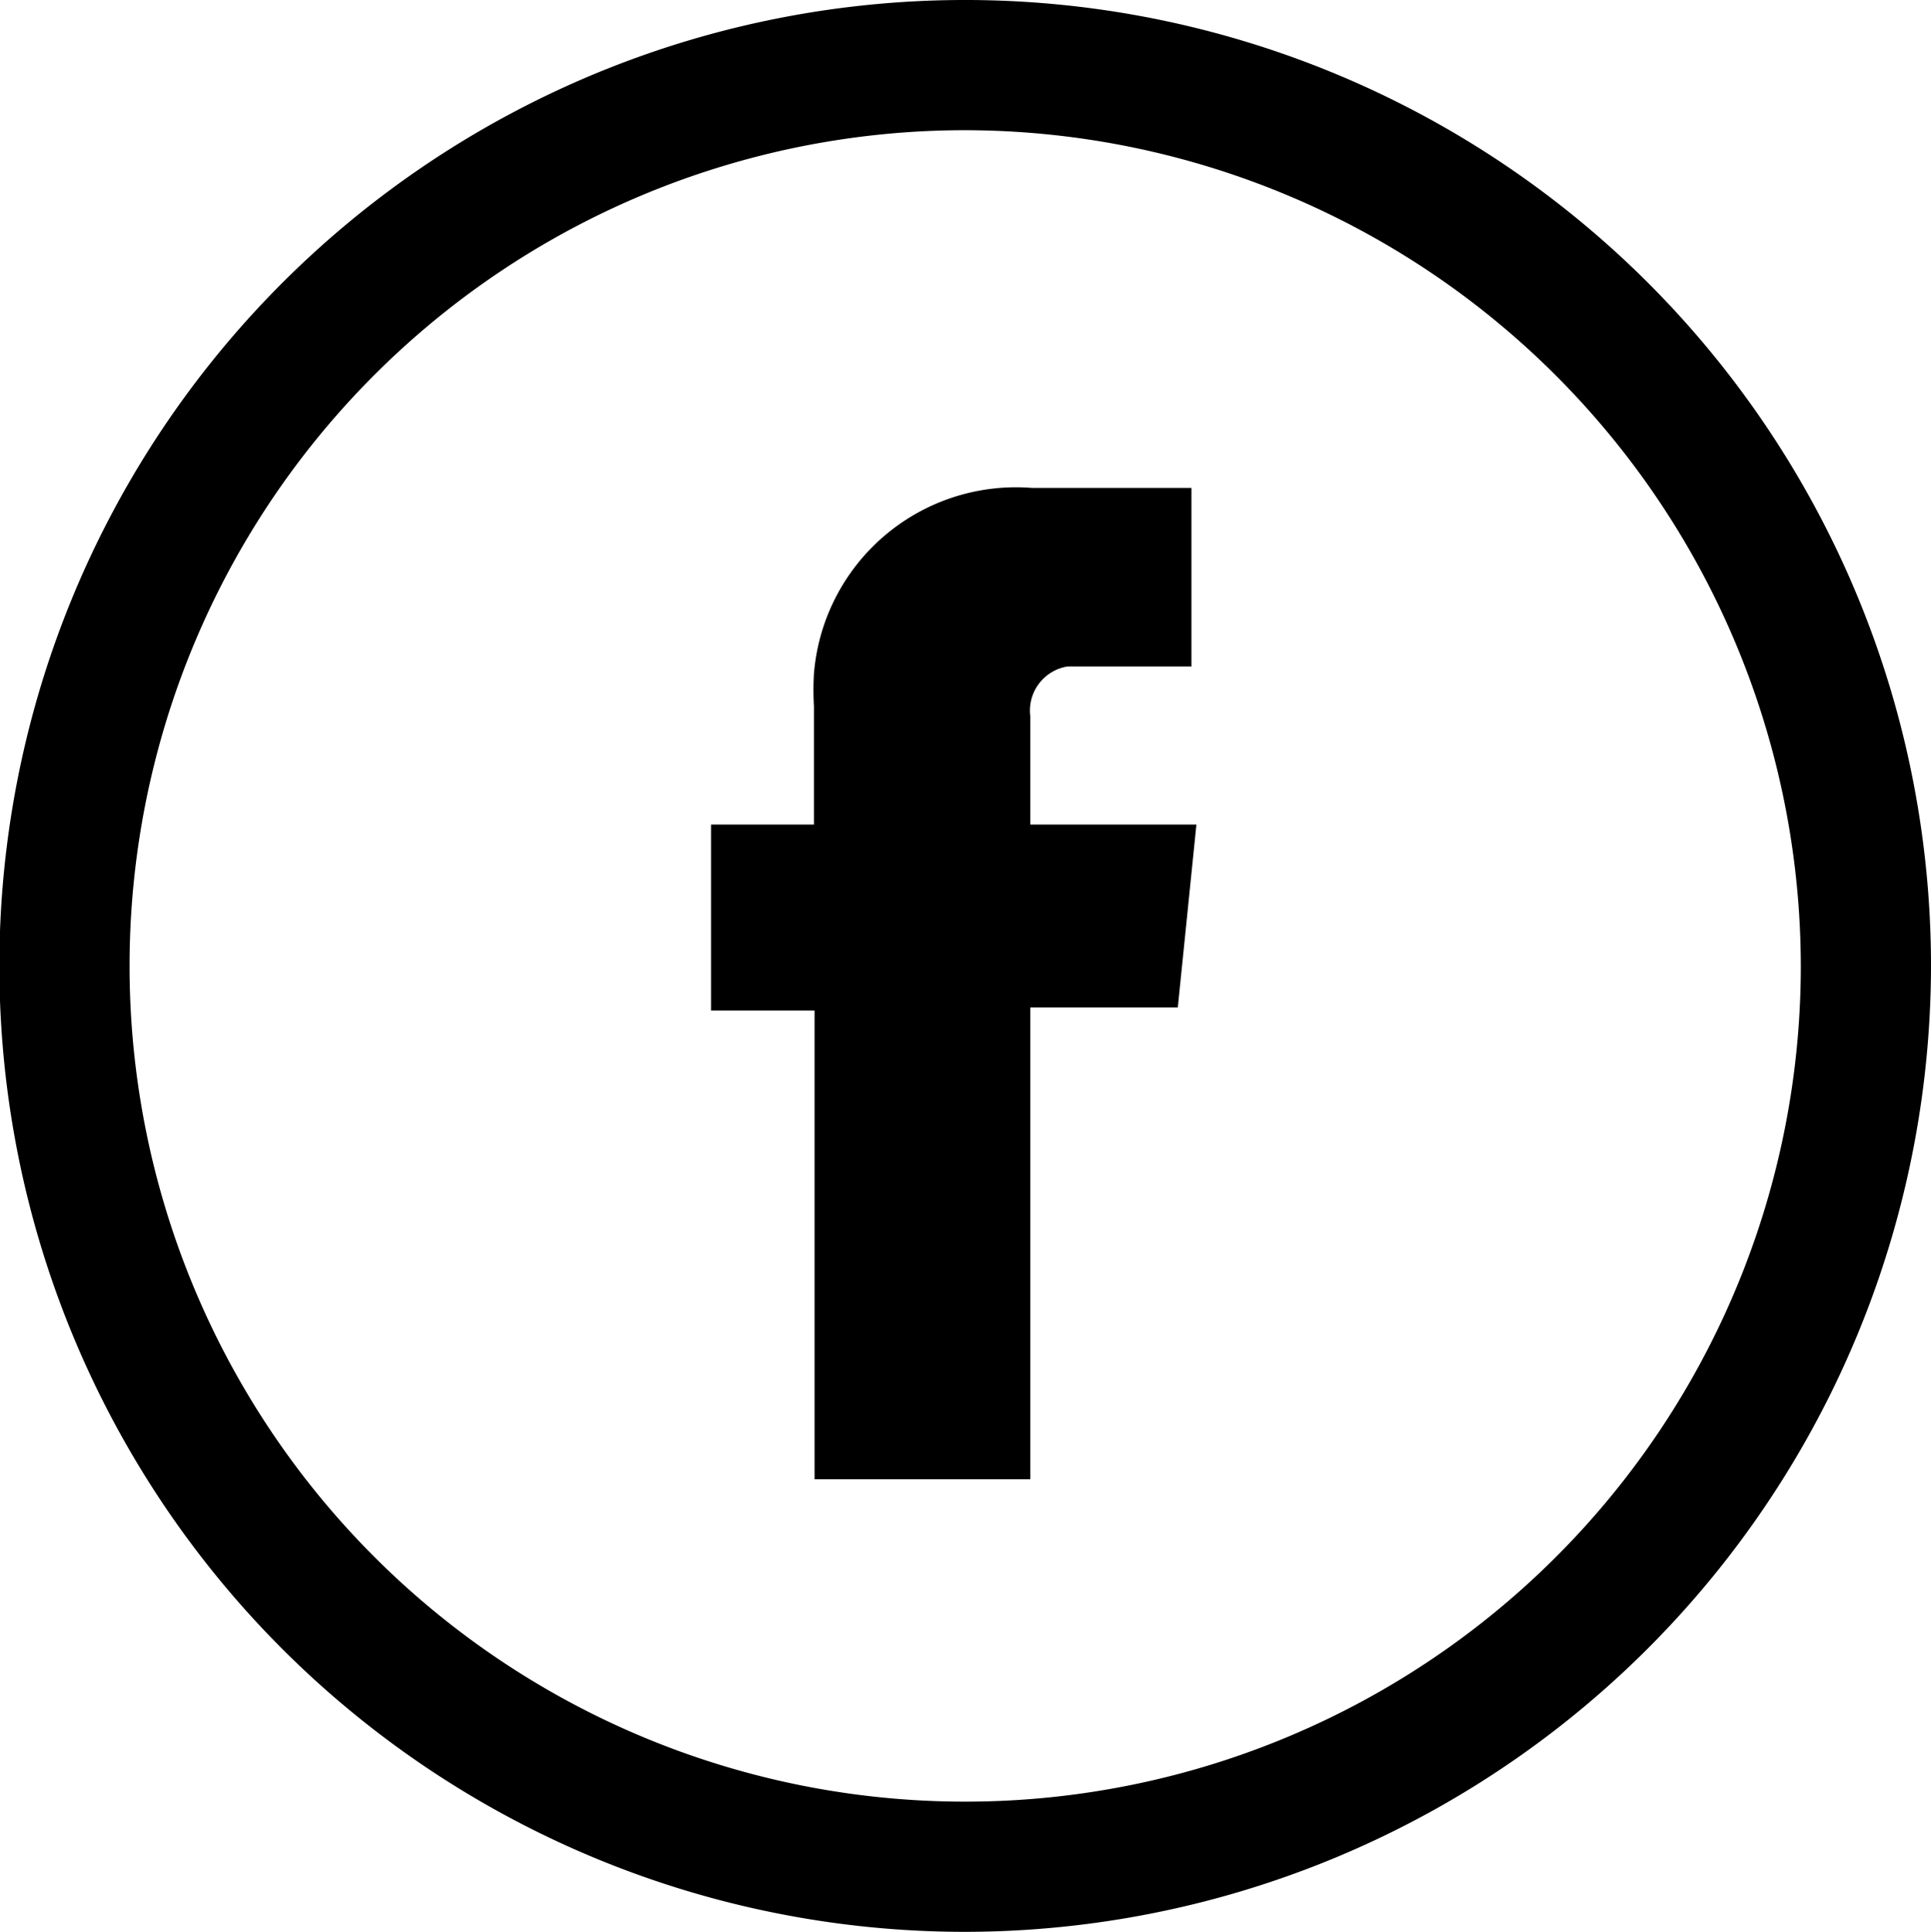
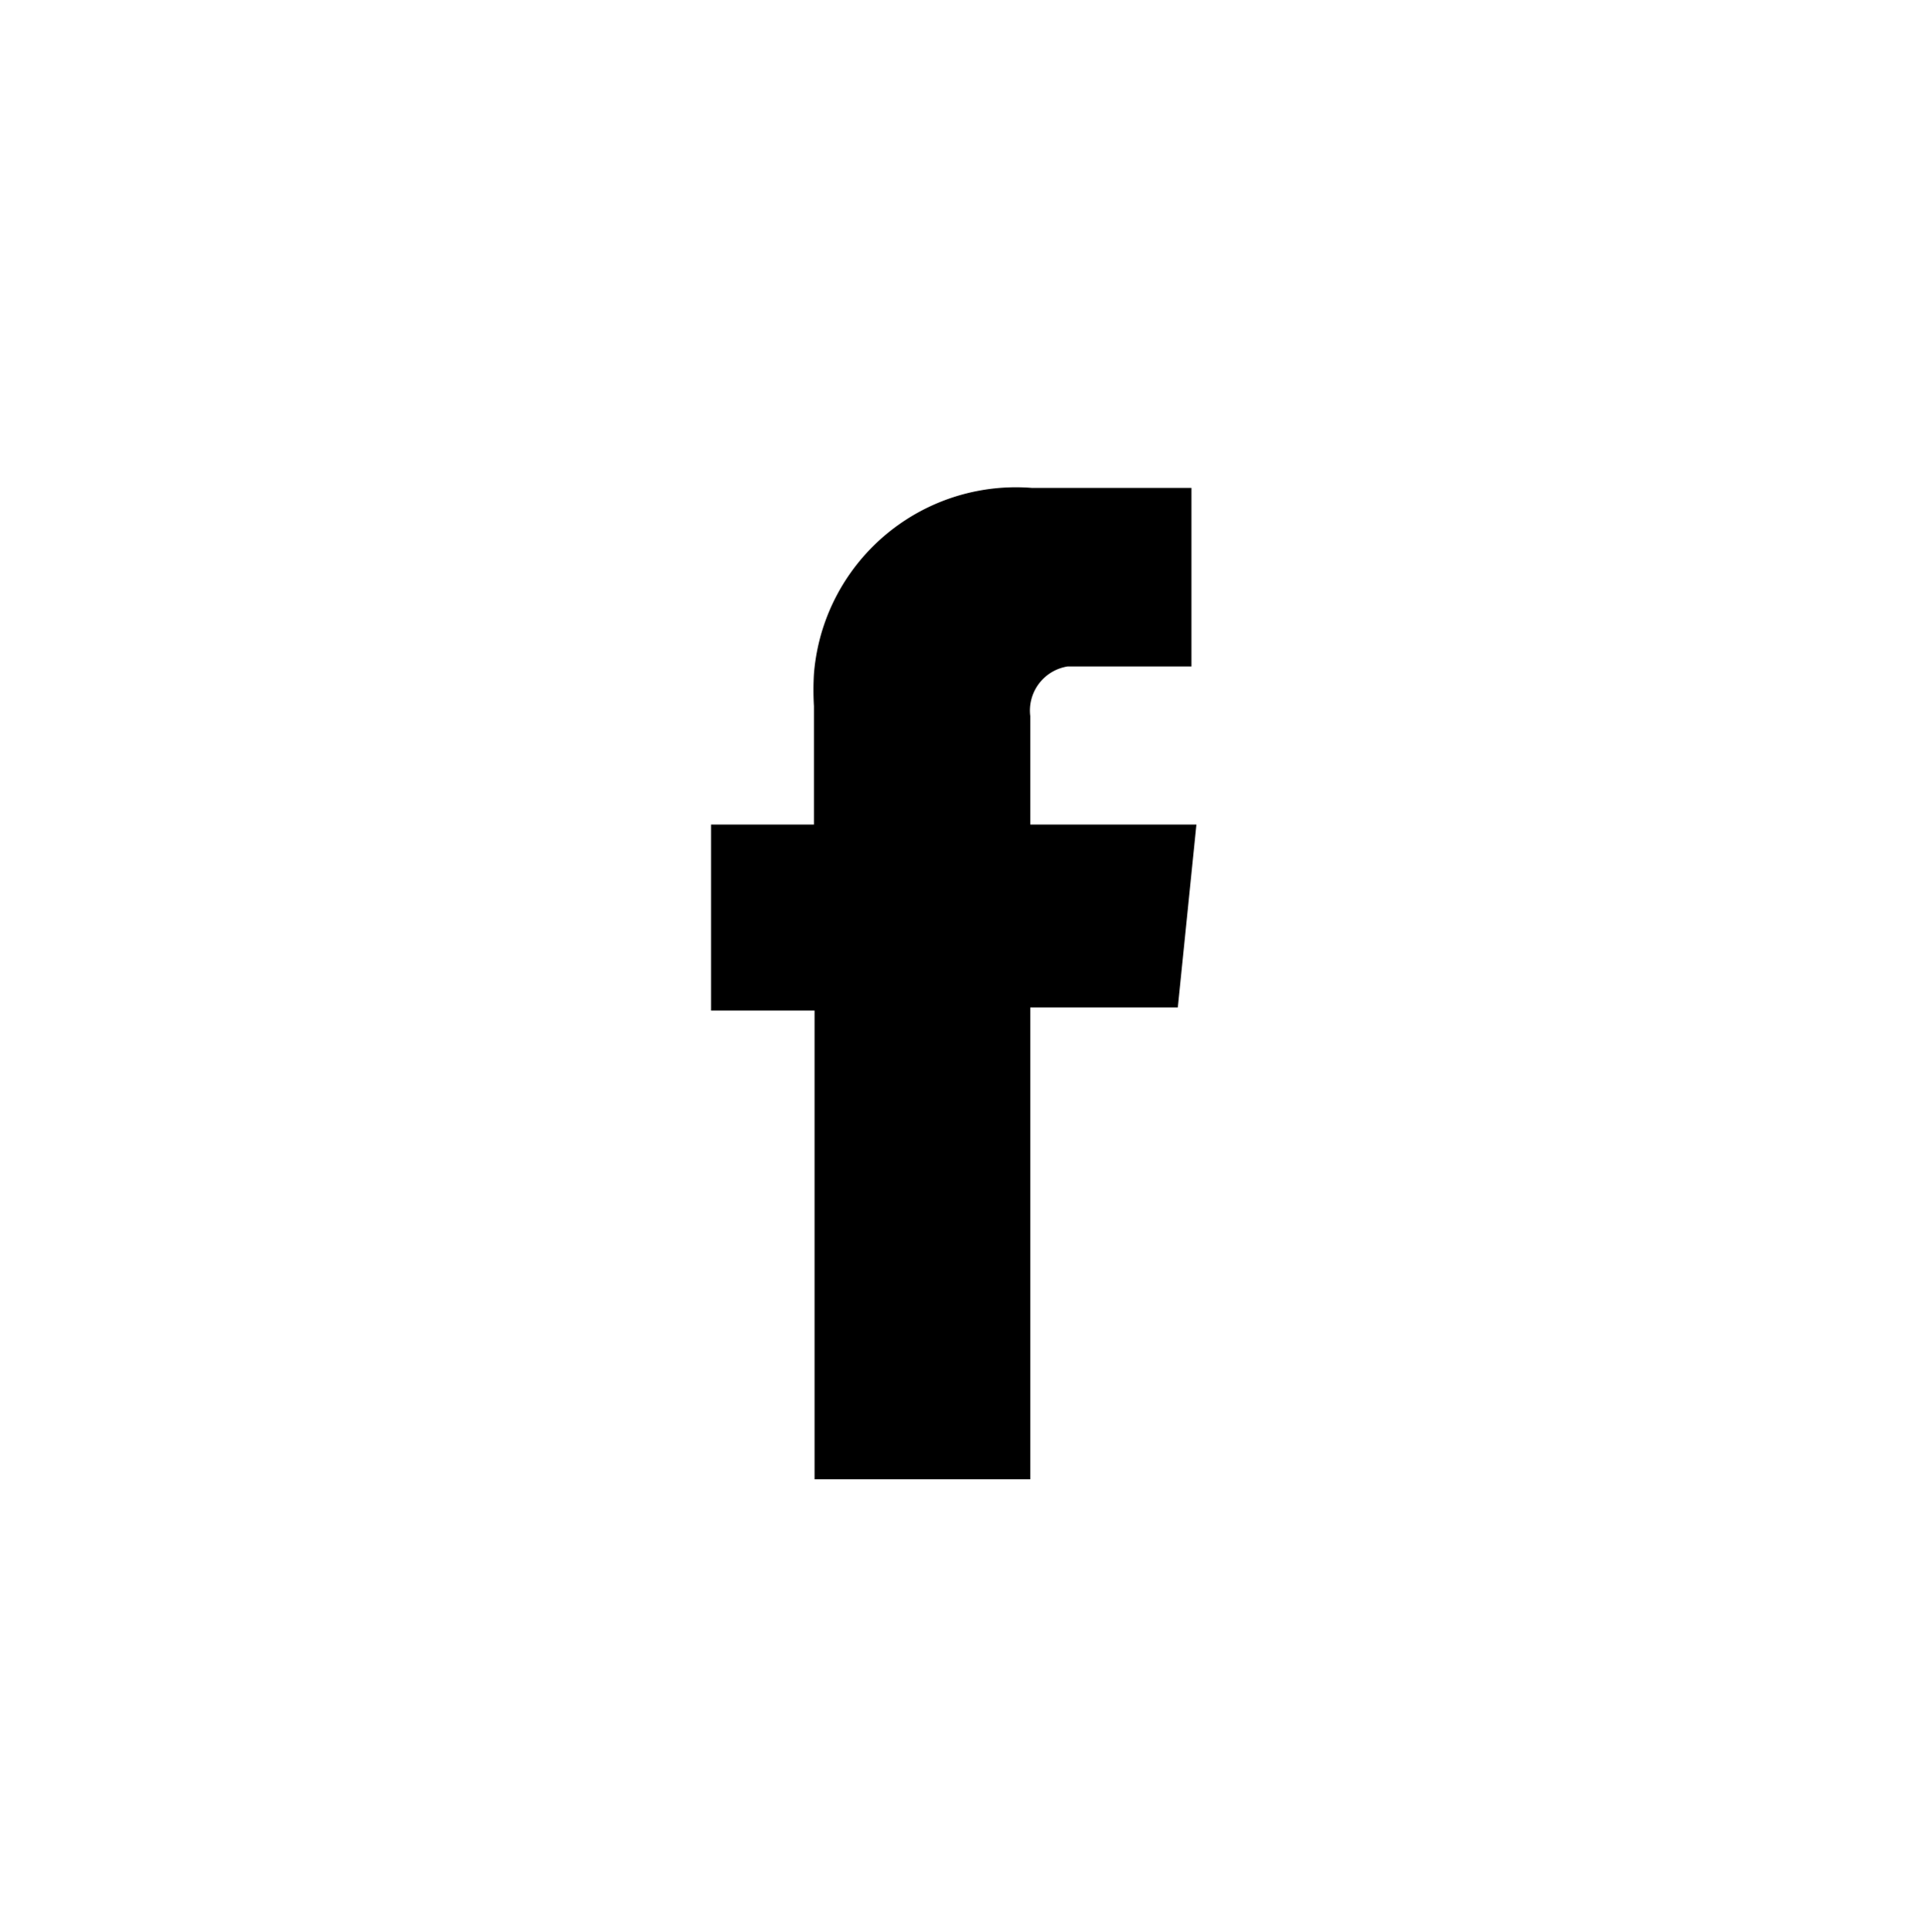
<svg xmlns="http://www.w3.org/2000/svg" id="Layer_1" data-name="Layer 1" viewBox="0 0 31.15 31.16">
  <path id="FB_Icon" data-name="FB Icon" d="M16.62,13.3V11.55a.72.72,0,0,1,.6-.8h2V7.87H16.65a3.27,3.27,0,0,0-3.52,3,4.51,4.51,0,0,0,0,.52v1.91H11.47v3h1.67v7.56h3.48V16.25H19l.3-2.95Zm0,0V11.55a.72.72,0,0,1,.6-.8h2V7.87H16.65a3.27,3.27,0,0,0-3.52,3,4.51,4.51,0,0,0,0,.52v1.91H11.47v3h1.67v7.56h3.48V16.25H19l.3-2.95Zm0-1.75a.72.72,0,0,1,.6-.8h2V7.87H16.65a3.27,3.27,0,0,0-3.52,3,4.51,4.51,0,0,0,0,.52v1.91H11.47v2.95h1.67v7.57h3.48V16.24H19l.3-2.94H16.62Zm0,1.75V11.55a.72.72,0,0,1,.6-.8h2V7.87H16.65a3.27,3.27,0,0,0-3.52,3,4.51,4.51,0,0,0,0,.52v1.91H11.47v3h1.67v7.56h3.48V16.25H19l.3-2.95Zm0,0V11.55a.72.72,0,0,1,.6-.8h2V7.87H16.65a3.27,3.27,0,0,0-3.52,3,4.51,4.51,0,0,0,0,.52v1.91H11.47v3h1.67v7.56h3.48V16.25H19l.3-2.95Z" />
-   <path d="M15.57,31.16A15.58,15.58,0,1,1,31.15,15.58,15.6,15.6,0,0,1,15.57,31.16Zm0-29.06A13.48,13.48,0,1,0,29.05,15.58,13.5,13.5,0,0,0,15.57,2.1Z" />
</svg>